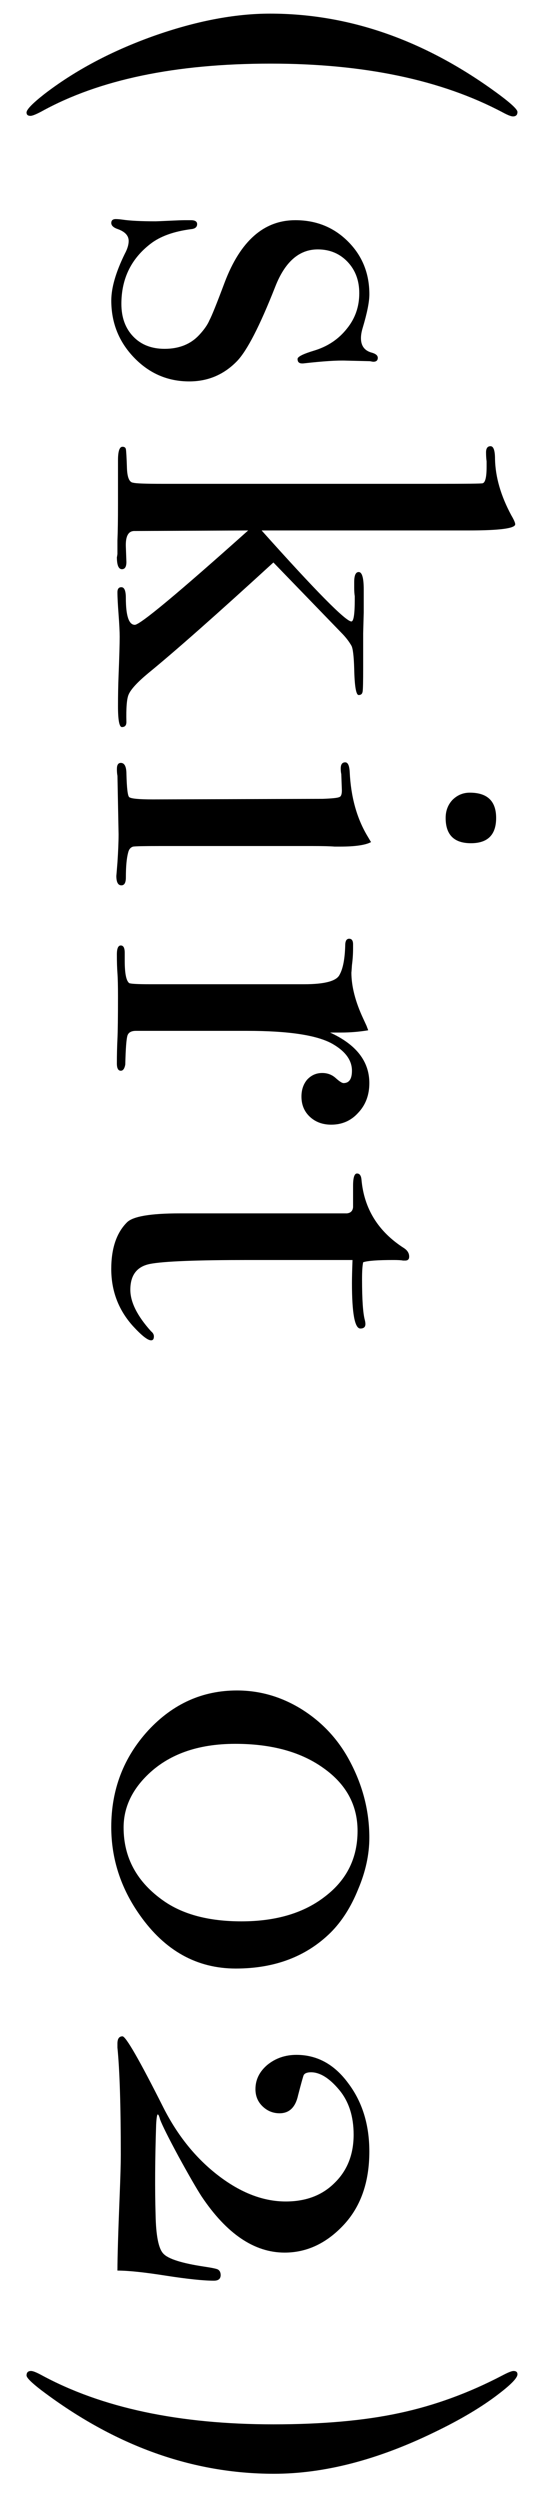
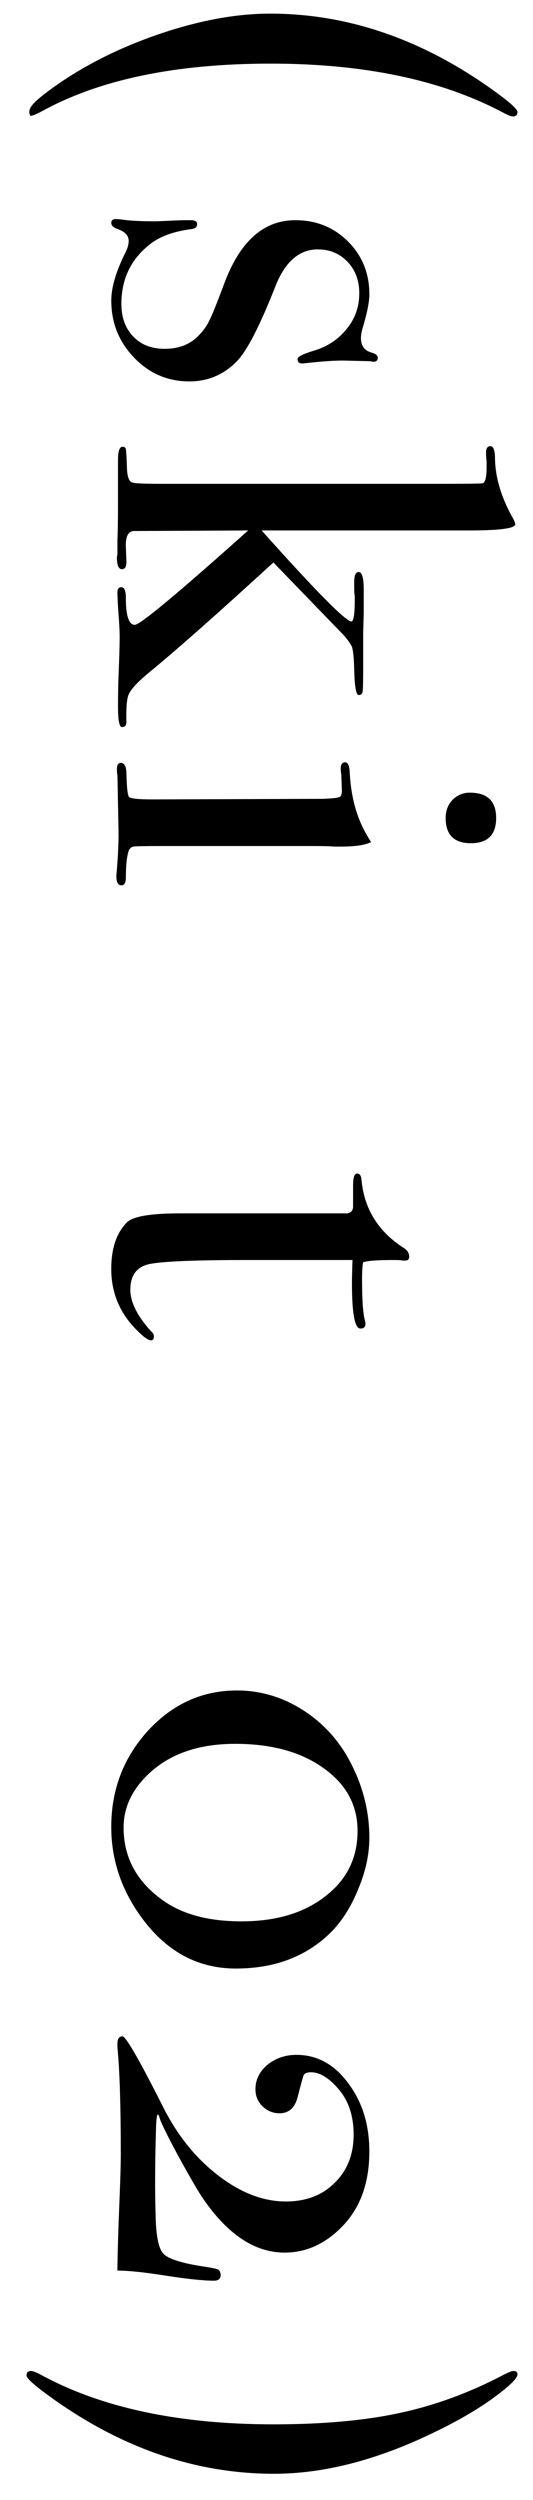
<svg xmlns="http://www.w3.org/2000/svg" width="19" height="89" viewBox="0 0 19 89" fill="none">
  <path d="M9.766 88.07C6.86 88.07 4.093 87.077 1.466 85.09C1.12 84.824 0.946 84.65 0.946 84.57C0.946 84.464 1 84.41 1.106 84.41C1.173 84.41 1.293 84.457 1.466 84.55C3.626 85.724 6.386 86.31 9.746 86.31C11.493 86.31 12.986 86.177 14.226 85.91C15.48 85.644 16.706 85.197 17.906 84.57C18.106 84.464 18.24 84.41 18.306 84.41C18.4 84.41 18.446 84.45 18.446 84.53C18.446 84.65 18.24 84.87 17.826 85.19C17.213 85.67 16.42 86.144 15.446 86.61C13.433 87.584 11.54 88.07 9.766 88.07Z" fill="black" />
  <path d="M7.626 81.196C7.253 81.196 6.679 81.136 5.906 81.016C5.146 80.896 4.573 80.836 4.186 80.836C4.186 80.369 4.213 79.476 4.266 78.156C4.293 77.489 4.306 77.009 4.306 76.716C4.306 74.969 4.266 73.696 4.186 72.896V72.756C4.186 72.582 4.246 72.496 4.366 72.496C4.486 72.496 4.973 73.343 5.826 75.036C6.333 76.036 6.986 76.843 7.786 77.456C8.586 78.069 9.386 78.376 10.186 78.376C10.906 78.376 11.486 78.156 11.926 77.716C12.379 77.276 12.606 76.703 12.606 75.996C12.606 75.343 12.433 74.809 12.086 74.396C11.739 73.983 11.406 73.776 11.086 73.776C10.953 73.776 10.866 73.809 10.826 73.876C10.799 73.942 10.733 74.183 10.626 74.596C10.533 75.022 10.313 75.236 9.966 75.236C9.726 75.236 9.519 75.149 9.346 74.976C9.186 74.816 9.106 74.616 9.106 74.376C9.106 74.043 9.246 73.756 9.526 73.516C9.819 73.276 10.166 73.156 10.566 73.156C11.299 73.156 11.913 73.489 12.406 74.156C12.913 74.823 13.166 75.636 13.166 76.596C13.166 77.689 12.859 78.562 12.246 79.216C11.633 79.869 10.933 80.196 10.146 80.196C9.066 80.196 8.079 79.529 7.186 78.196C7.013 77.929 6.739 77.456 6.366 76.776C6.006 76.109 5.786 75.669 5.706 75.456C5.679 75.349 5.653 75.289 5.626 75.276C5.599 75.276 5.579 75.396 5.566 75.636C5.526 76.862 5.519 77.929 5.546 78.836C5.559 79.596 5.653 80.062 5.826 80.236C5.999 80.422 6.486 80.576 7.286 80.696C7.553 80.736 7.713 80.769 7.766 80.796C7.833 80.836 7.866 80.903 7.866 80.996C7.866 81.129 7.786 81.196 7.626 81.196Z" fill="black" />
  <path d="M8.406 70.083C7.019 70.083 5.879 69.45 4.986 68.183C4.306 67.223 3.966 66.176 3.966 65.043C3.966 63.71 4.406 62.563 5.286 61.603C6.166 60.656 7.219 60.183 8.446 60.183C9.246 60.183 9.999 60.396 10.706 60.823C11.426 61.263 11.993 61.85 12.406 62.583C12.913 63.49 13.166 64.436 13.166 65.423C13.166 66.023 13.033 66.636 12.766 67.263C12.513 67.89 12.186 68.403 11.786 68.803C10.919 69.656 9.793 70.083 8.406 70.083ZM8.606 68.403C9.846 68.403 10.846 68.103 11.606 67.503C12.366 66.916 12.746 66.143 12.746 65.183C12.746 64.263 12.339 63.516 11.526 62.943C10.726 62.37 9.679 62.083 8.386 62.083C7.039 62.083 5.986 62.463 5.226 63.223C4.679 63.77 4.406 64.383 4.406 65.063C4.406 66.143 4.886 67.016 5.846 67.683C6.539 68.163 7.459 68.403 8.606 68.403Z" fill="black" />
  <path d="M5.386 47.718C5.266 47.718 5.053 47.551 4.746 47.218C4.226 46.644 3.966 45.964 3.966 45.178C3.966 44.444 4.153 43.891 4.526 43.518C4.739 43.304 5.366 43.198 6.406 43.198H12.366C12.499 43.184 12.573 43.111 12.586 42.978V42.218C12.586 41.924 12.633 41.778 12.726 41.778C12.819 41.778 12.873 41.851 12.886 41.998C12.979 43.038 13.486 43.851 14.406 44.438C14.526 44.518 14.586 44.618 14.586 44.738C14.586 44.831 14.539 44.878 14.446 44.878H14.366C14.299 44.864 14.186 44.858 14.026 44.858C13.466 44.858 13.106 44.884 12.946 44.938C12.919 45.058 12.906 45.258 12.906 45.538C12.906 46.271 12.939 46.758 13.006 46.998C13.019 47.051 13.026 47.098 13.026 47.138C13.026 47.244 12.966 47.298 12.846 47.298C12.646 47.298 12.546 46.758 12.546 45.678C12.546 45.491 12.553 45.218 12.566 44.858H8.866C6.999 44.858 5.826 44.904 5.346 44.998C4.879 45.091 4.646 45.398 4.646 45.918C4.646 46.358 4.893 46.851 5.386 47.398C5.453 47.451 5.486 47.511 5.486 47.578C5.486 47.671 5.453 47.718 5.386 47.718Z" fill="black" />
-   <path d="M11.806 40.04C11.499 40.04 11.246 39.946 11.046 39.76C10.846 39.573 10.746 39.333 10.746 39.04C10.746 38.8 10.813 38.6 10.946 38.44C11.093 38.28 11.273 38.2 11.486 38.2C11.673 38.2 11.833 38.26 11.966 38.38C12.099 38.5 12.193 38.56 12.246 38.56C12.446 38.56 12.546 38.413 12.546 38.12C12.546 37.746 12.313 37.426 11.846 37.16C11.299 36.853 10.286 36.7 8.806 36.7H4.846C4.686 36.7 4.586 36.753 4.546 36.86C4.506 36.98 4.479 37.326 4.466 37.9C4.439 38.046 4.386 38.12 4.306 38.12C4.213 38.12 4.166 38.033 4.166 37.86C4.166 37.553 4.173 37.266 4.186 37C4.199 36.733 4.206 36.226 4.206 35.48C4.206 35.093 4.199 34.813 4.186 34.64C4.173 34.466 4.166 34.246 4.166 33.98C4.166 33.766 4.213 33.66 4.306 33.66C4.399 33.66 4.446 33.746 4.446 33.92V34.2C4.446 34.653 4.499 34.92 4.606 35C4.659 35.026 4.906 35.04 5.346 35.04H10.846C11.579 35.04 11.999 34.926 12.106 34.7C12.226 34.486 12.293 34.14 12.306 33.66C12.306 33.5 12.353 33.42 12.446 33.42C12.539 33.42 12.586 33.486 12.586 33.62V33.76C12.586 33.96 12.573 34.16 12.546 34.36C12.533 34.56 12.526 34.646 12.526 34.62C12.526 35.113 12.666 35.66 12.946 36.26L13.066 36.52L13.126 36.68C12.806 36.733 12.486 36.76 12.166 36.76H11.766C12.699 37.186 13.166 37.786 13.166 38.56C13.166 38.986 13.033 39.34 12.766 39.62C12.513 39.9 12.193 40.04 11.806 40.04Z" fill="black" />
  <path d="M16.787 30.02C16.186 30.02 15.886 29.72 15.886 29.12C15.886 28.867 15.966 28.654 16.127 28.48C16.3 28.307 16.506 28.22 16.747 28.22C17.373 28.22 17.686 28.52 17.686 29.12C17.686 29.72 17.387 30.02 16.787 30.02ZM4.327 31.52C4.207 31.52 4.147 31.407 4.147 31.18C4.147 31.194 4.16 31.034 4.187 30.7C4.213 30.3 4.227 29.967 4.227 29.7L4.187 27.62C4.173 27.553 4.167 27.474 4.167 27.38C4.167 27.233 4.213 27.16 4.307 27.16C4.44 27.16 4.507 27.294 4.507 27.56C4.52 28.067 4.553 28.34 4.607 28.38C4.673 28.433 4.953 28.46 5.447 28.46L11.507 28.44C11.84 28.427 12.033 28.407 12.086 28.38C12.153 28.367 12.187 28.287 12.187 28.14L12.166 27.56C12.153 27.507 12.146 27.44 12.146 27.36C12.146 27.213 12.2 27.14 12.306 27.14C12.4 27.14 12.453 27.253 12.466 27.48C12.507 28.373 12.72 29.14 13.107 29.78L13.226 29.98C13.027 30.087 12.66 30.14 12.127 30.14C12.153 30.14 12.086 30.14 11.927 30.14C11.767 30.127 11.507 30.12 11.146 30.12H5.687C5.153 30.12 4.84 30.127 4.747 30.14C4.653 30.167 4.593 30.24 4.567 30.36C4.513 30.56 4.487 30.854 4.487 31.24C4.487 31.427 4.433 31.52 4.327 31.52Z" fill="black" />
  <path d="M4.346 25.885C4.253 25.885 4.206 25.639 4.206 25.145C4.206 24.759 4.213 24.399 4.226 24.065C4.253 23.385 4.266 22.919 4.266 22.665C4.266 22.492 4.253 22.225 4.226 21.865C4.2 21.519 4.186 21.259 4.186 21.085C4.186 20.965 4.233 20.905 4.326 20.905C4.433 20.905 4.486 21.032 4.486 21.285C4.486 21.925 4.593 22.245 4.806 22.245C4.993 22.245 6.34 21.125 8.846 18.885L4.766 18.905C4.566 18.919 4.473 19.105 4.486 19.465L4.506 20.005C4.506 20.179 4.453 20.265 4.346 20.265C4.226 20.265 4.166 20.119 4.166 19.825C4.166 19.852 4.173 19.819 4.186 19.725C4.186 19.632 4.186 19.472 4.186 19.245C4.2 18.925 4.206 18.492 4.206 17.945V16.385C4.206 16.065 4.26 15.905 4.366 15.905C4.433 15.905 4.473 15.932 4.486 15.985C4.5 16.052 4.513 16.285 4.526 16.685C4.54 17.005 4.613 17.172 4.746 17.185C4.84 17.212 5.186 17.225 5.786 17.225H15.566C16.619 17.225 17.166 17.219 17.206 17.205C17.299 17.179 17.346 16.985 17.346 16.625V16.425C17.333 16.332 17.326 16.225 17.326 16.105C17.326 15.959 17.38 15.885 17.486 15.885C17.593 15.885 17.646 16.039 17.646 16.345C17.66 16.985 17.853 17.652 18.226 18.345C18.32 18.505 18.366 18.612 18.366 18.665C18.366 18.812 17.813 18.885 16.706 18.885H9.326C11.259 21.045 12.326 22.125 12.526 22.125C12.606 22.125 12.646 21.865 12.646 21.345C12.646 21.332 12.646 21.292 12.646 21.225C12.633 21.145 12.626 21.045 12.626 20.925V20.725C12.626 20.485 12.68 20.365 12.786 20.365C12.906 20.365 12.966 20.572 12.966 20.985V21.805L12.946 22.545V23.785C12.946 24.265 12.94 24.545 12.926 24.625C12.913 24.705 12.866 24.745 12.786 24.745C12.693 24.745 12.639 24.432 12.626 23.805C12.613 23.352 12.579 23.079 12.526 22.985C12.433 22.825 12.313 22.672 12.166 22.525L9.746 20.025C7.72 21.879 6.233 23.192 5.286 23.965C4.9 24.285 4.666 24.539 4.586 24.725C4.52 24.872 4.493 25.199 4.506 25.705C4.506 25.825 4.453 25.885 4.346 25.885Z" fill="black" />
  <path d="M6.747 13.579C5.973 13.579 5.313 13.292 4.767 12.719C4.233 12.159 3.967 11.486 3.967 10.699C3.967 10.246 4.127 9.692 4.447 9.039C4.54 8.866 4.587 8.712 4.587 8.579C4.587 8.392 4.46 8.252 4.207 8.159C4.047 8.106 3.967 8.032 3.967 7.939C3.967 7.846 4.02 7.799 4.127 7.799C4.193 7.799 4.273 7.806 4.367 7.819C4.633 7.859 5.027 7.879 5.547 7.879C5.587 7.879 5.747 7.872 6.027 7.859C6.307 7.846 6.493 7.839 6.587 7.839H6.807C6.953 7.839 7.027 7.886 7.027 7.979C7.027 8.086 6.953 8.146 6.807 8.159C6.193 8.239 5.713 8.412 5.367 8.679C4.673 9.212 4.327 9.926 4.327 10.819C4.327 11.299 4.467 11.686 4.747 11.979C5.027 12.272 5.4 12.419 5.867 12.419C6.387 12.419 6.8 12.252 7.107 11.919C7.28 11.732 7.4 11.559 7.467 11.399C7.547 11.252 7.727 10.806 8.007 10.059C8.567 8.579 9.407 7.839 10.527 7.839C11.274 7.839 11.9 8.092 12.407 8.599C12.914 9.106 13.167 9.732 13.167 10.479C13.167 10.746 13.087 11.146 12.927 11.679C12.887 11.812 12.867 11.932 12.867 12.039C12.867 12.319 13 12.492 13.267 12.559C13.4 12.599 13.467 12.659 13.467 12.739C13.467 12.832 13.414 12.879 13.307 12.879C13.293 12.879 13.254 12.872 13.187 12.859L12.347 12.839C12.027 12.826 11.514 12.859 10.807 12.939H10.767C10.66 12.939 10.607 12.886 10.607 12.779C10.607 12.699 10.807 12.599 11.207 12.479C11.687 12.332 12.073 12.072 12.367 11.699C12.66 11.339 12.807 10.919 12.807 10.439C12.807 9.986 12.667 9.612 12.387 9.319C12.107 9.026 11.754 8.879 11.327 8.879C10.66 8.879 10.153 9.326 9.807 10.219C9.26 11.606 8.807 12.486 8.447 12.859C7.98 13.339 7.413 13.579 6.747 13.579Z" fill="black" />
-   <path d="M18.286 4.145C18.22 4.145 18.1 4.099 17.926 4.005C15.74 2.845 12.98 2.265 9.646 2.265C6.26 2.265 3.54 2.832 1.486 3.965C1.286 4.072 1.153 4.125 1.086 4.125C0.993 4.125 0.946 4.085 0.946 4.005C0.946 3.899 1.16 3.679 1.586 3.345C2.68 2.505 3.973 1.819 5.466 1.285C6.973 0.752 8.36 0.485 9.626 0.485C12.36 0.485 14.98 1.372 17.486 3.145C18.126 3.599 18.446 3.879 18.446 3.985C18.446 4.092 18.393 4.145 18.286 4.145Z" fill="black" />
+   <path d="M18.286 4.145C18.22 4.145 18.1 4.099 17.926 4.005C15.74 2.845 12.98 2.265 9.646 2.265C6.26 2.265 3.54 2.832 1.486 3.965C1.286 4.072 1.153 4.125 1.086 4.125C0.946 3.899 1.16 3.679 1.586 3.345C2.68 2.505 3.973 1.819 5.466 1.285C6.973 0.752 8.36 0.485 9.626 0.485C12.36 0.485 14.98 1.372 17.486 3.145C18.126 3.599 18.446 3.879 18.446 3.985C18.446 4.092 18.393 4.145 18.286 4.145Z" fill="black" />
</svg>